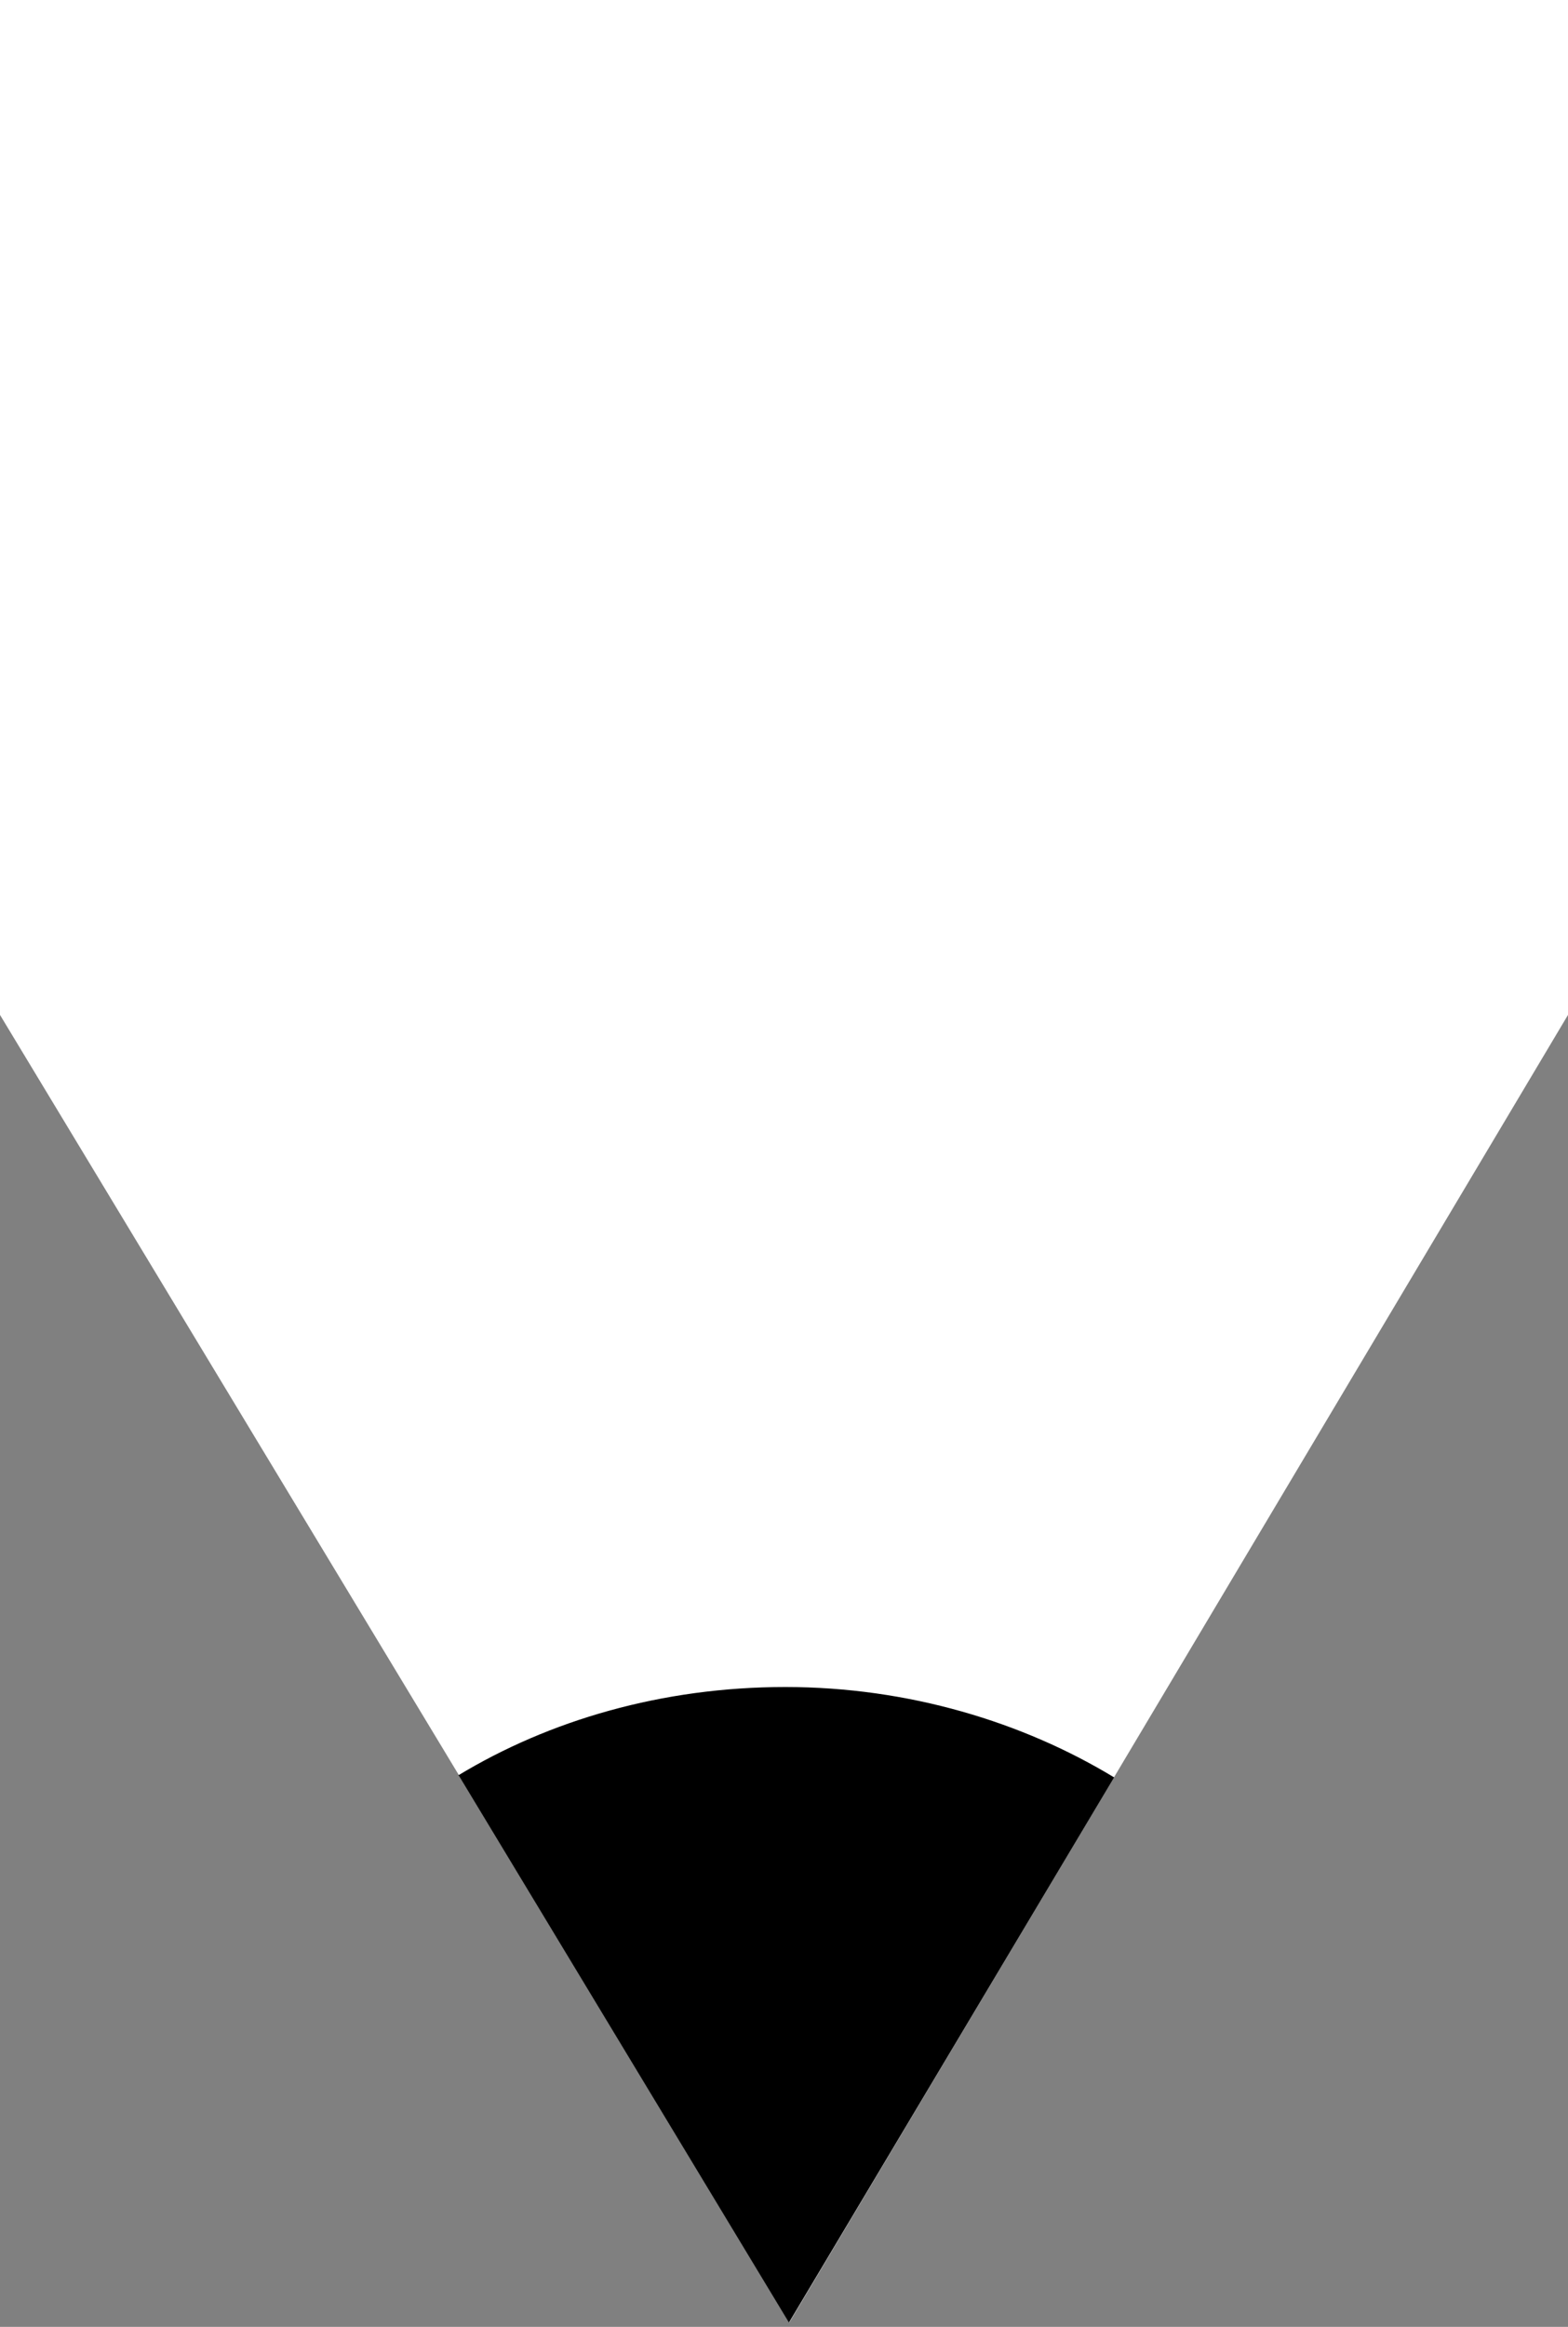
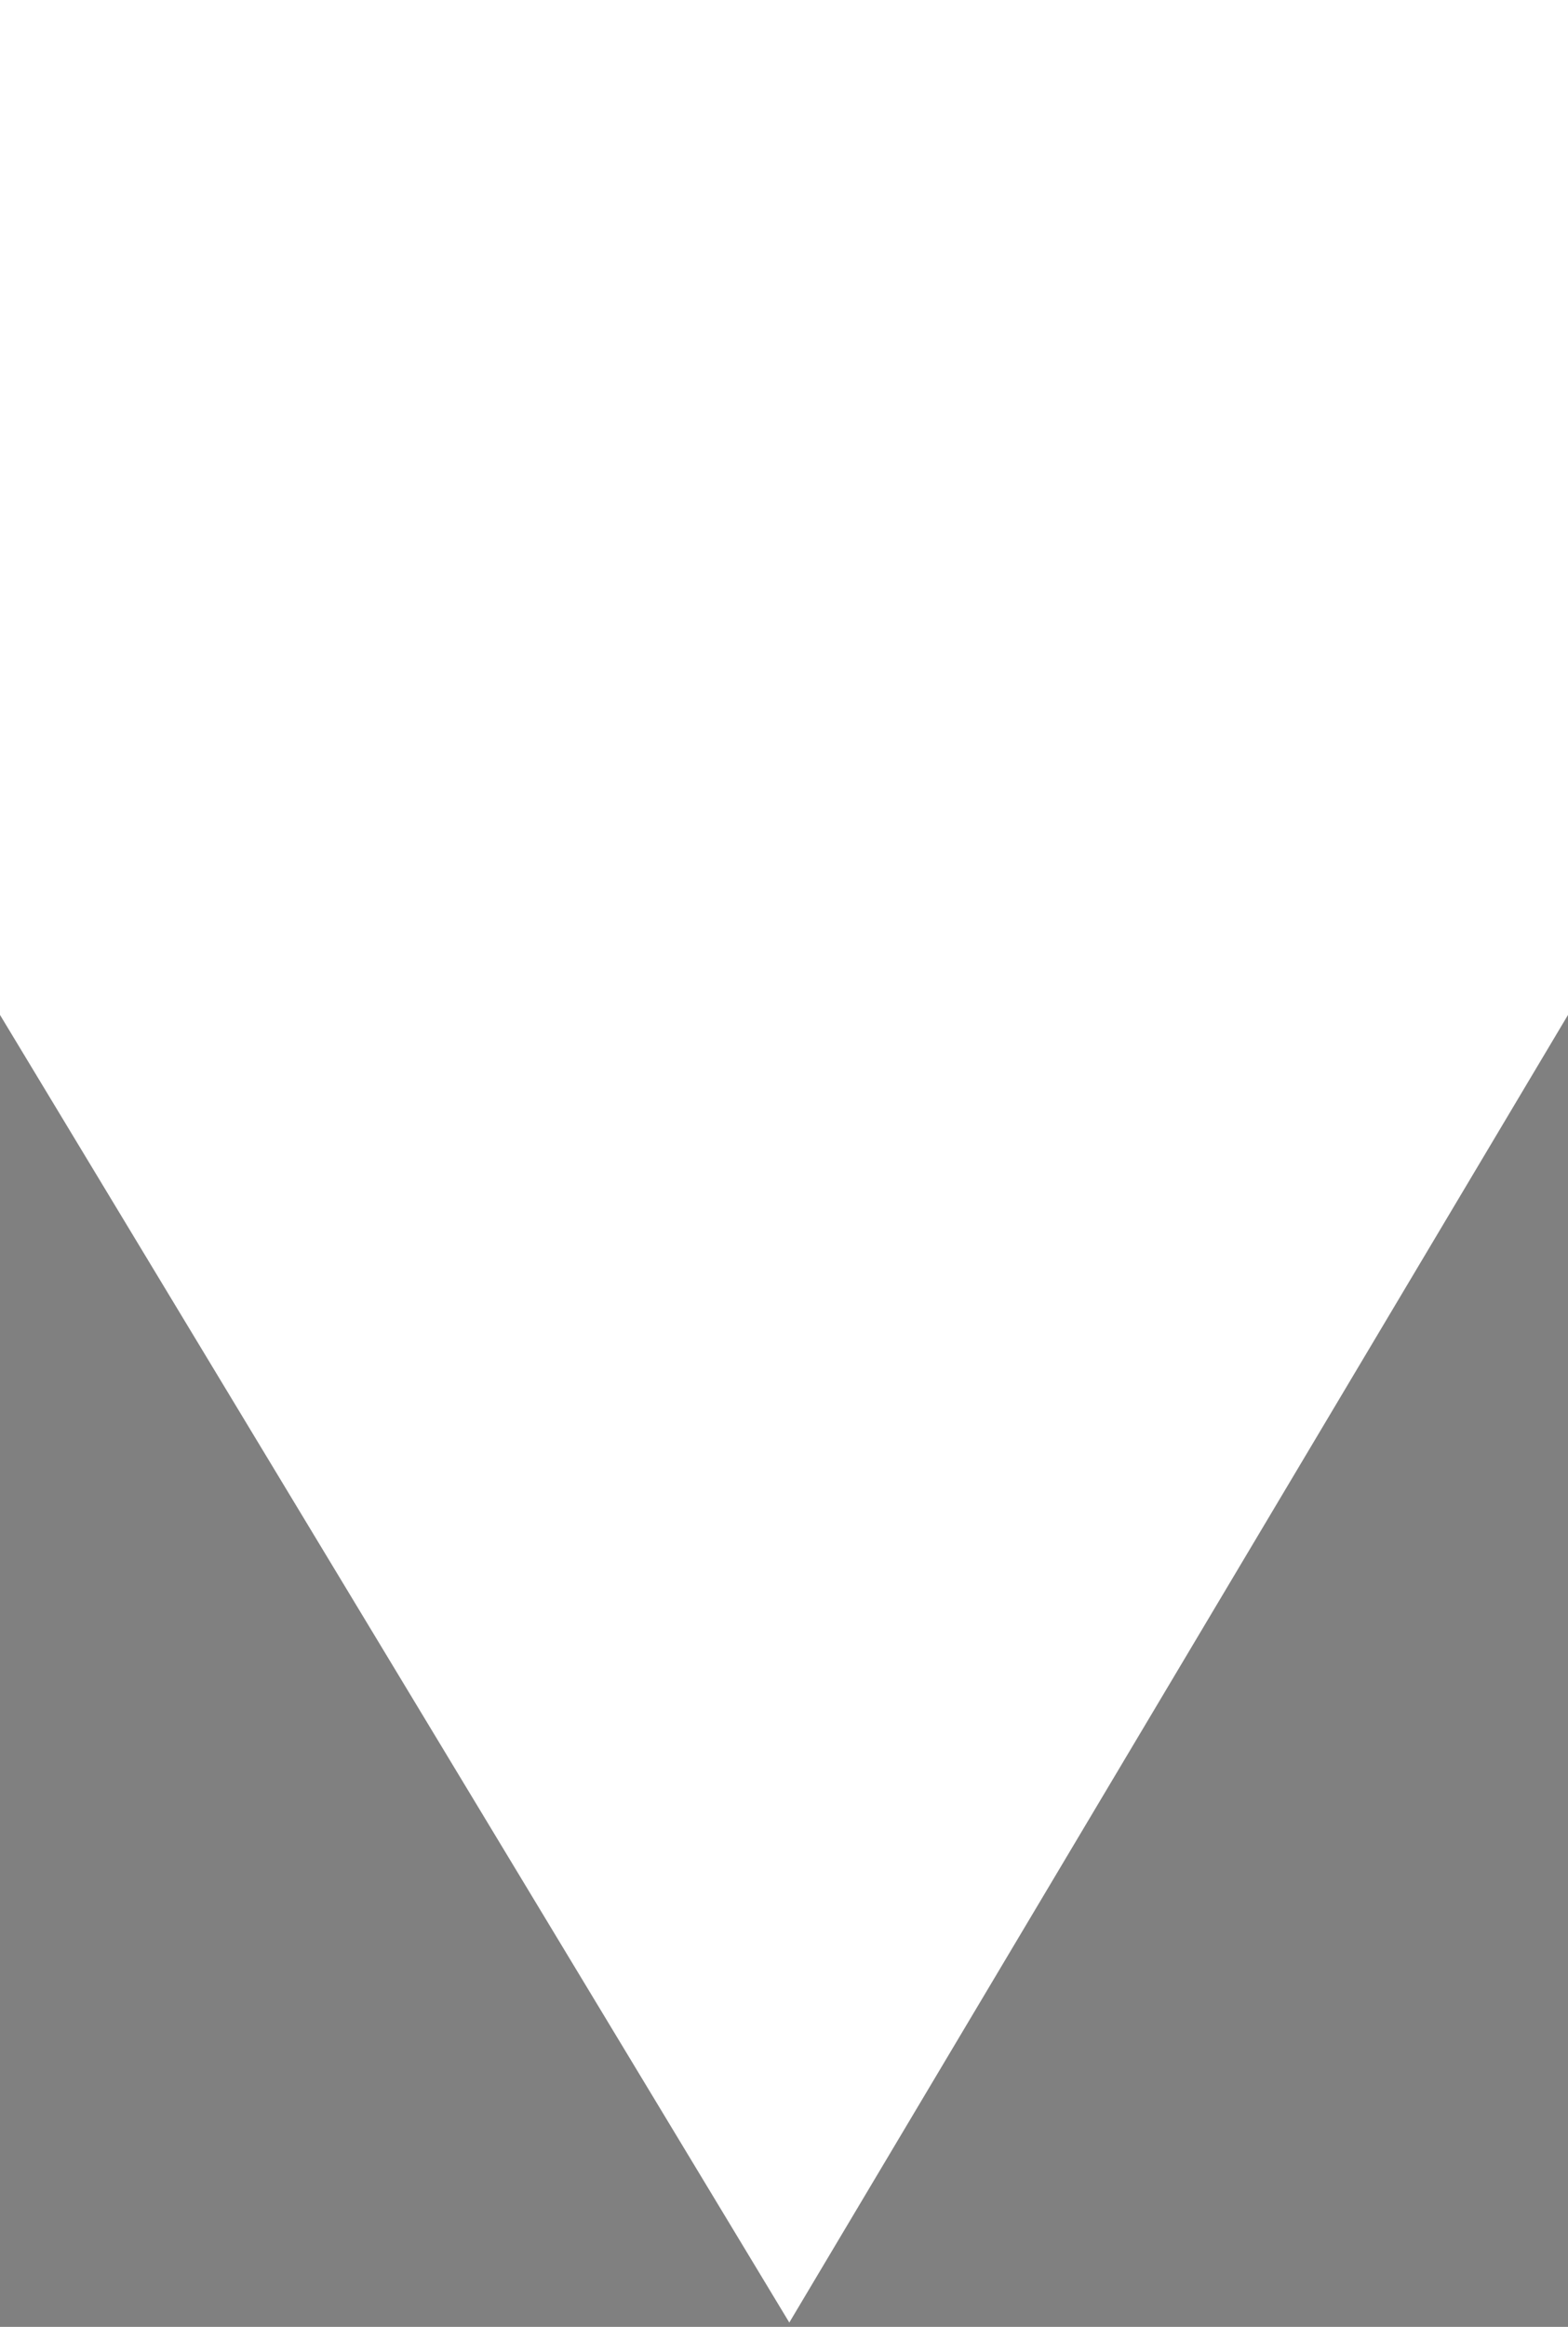
<svg xmlns="http://www.w3.org/2000/svg" width="91" height="135" viewBox="0 0 91 135" fill="none">
  <rect x="0" y="0" width="91" height="135" fill="#808080" stroke="none" />
  <path d="M0 -0V58.883L45.808 134.749L91 58.883V-0H0Z" fill="white" />
-   <path d="M26.641 103.035L45.787 134.749L64.658 103.12C59.373 99.915 52.729 97.877 45.575 97.877C38.422 97.877 31.863 99.809 26.577 103.014H26.641V103.035Z" fill="black" />
</svg>